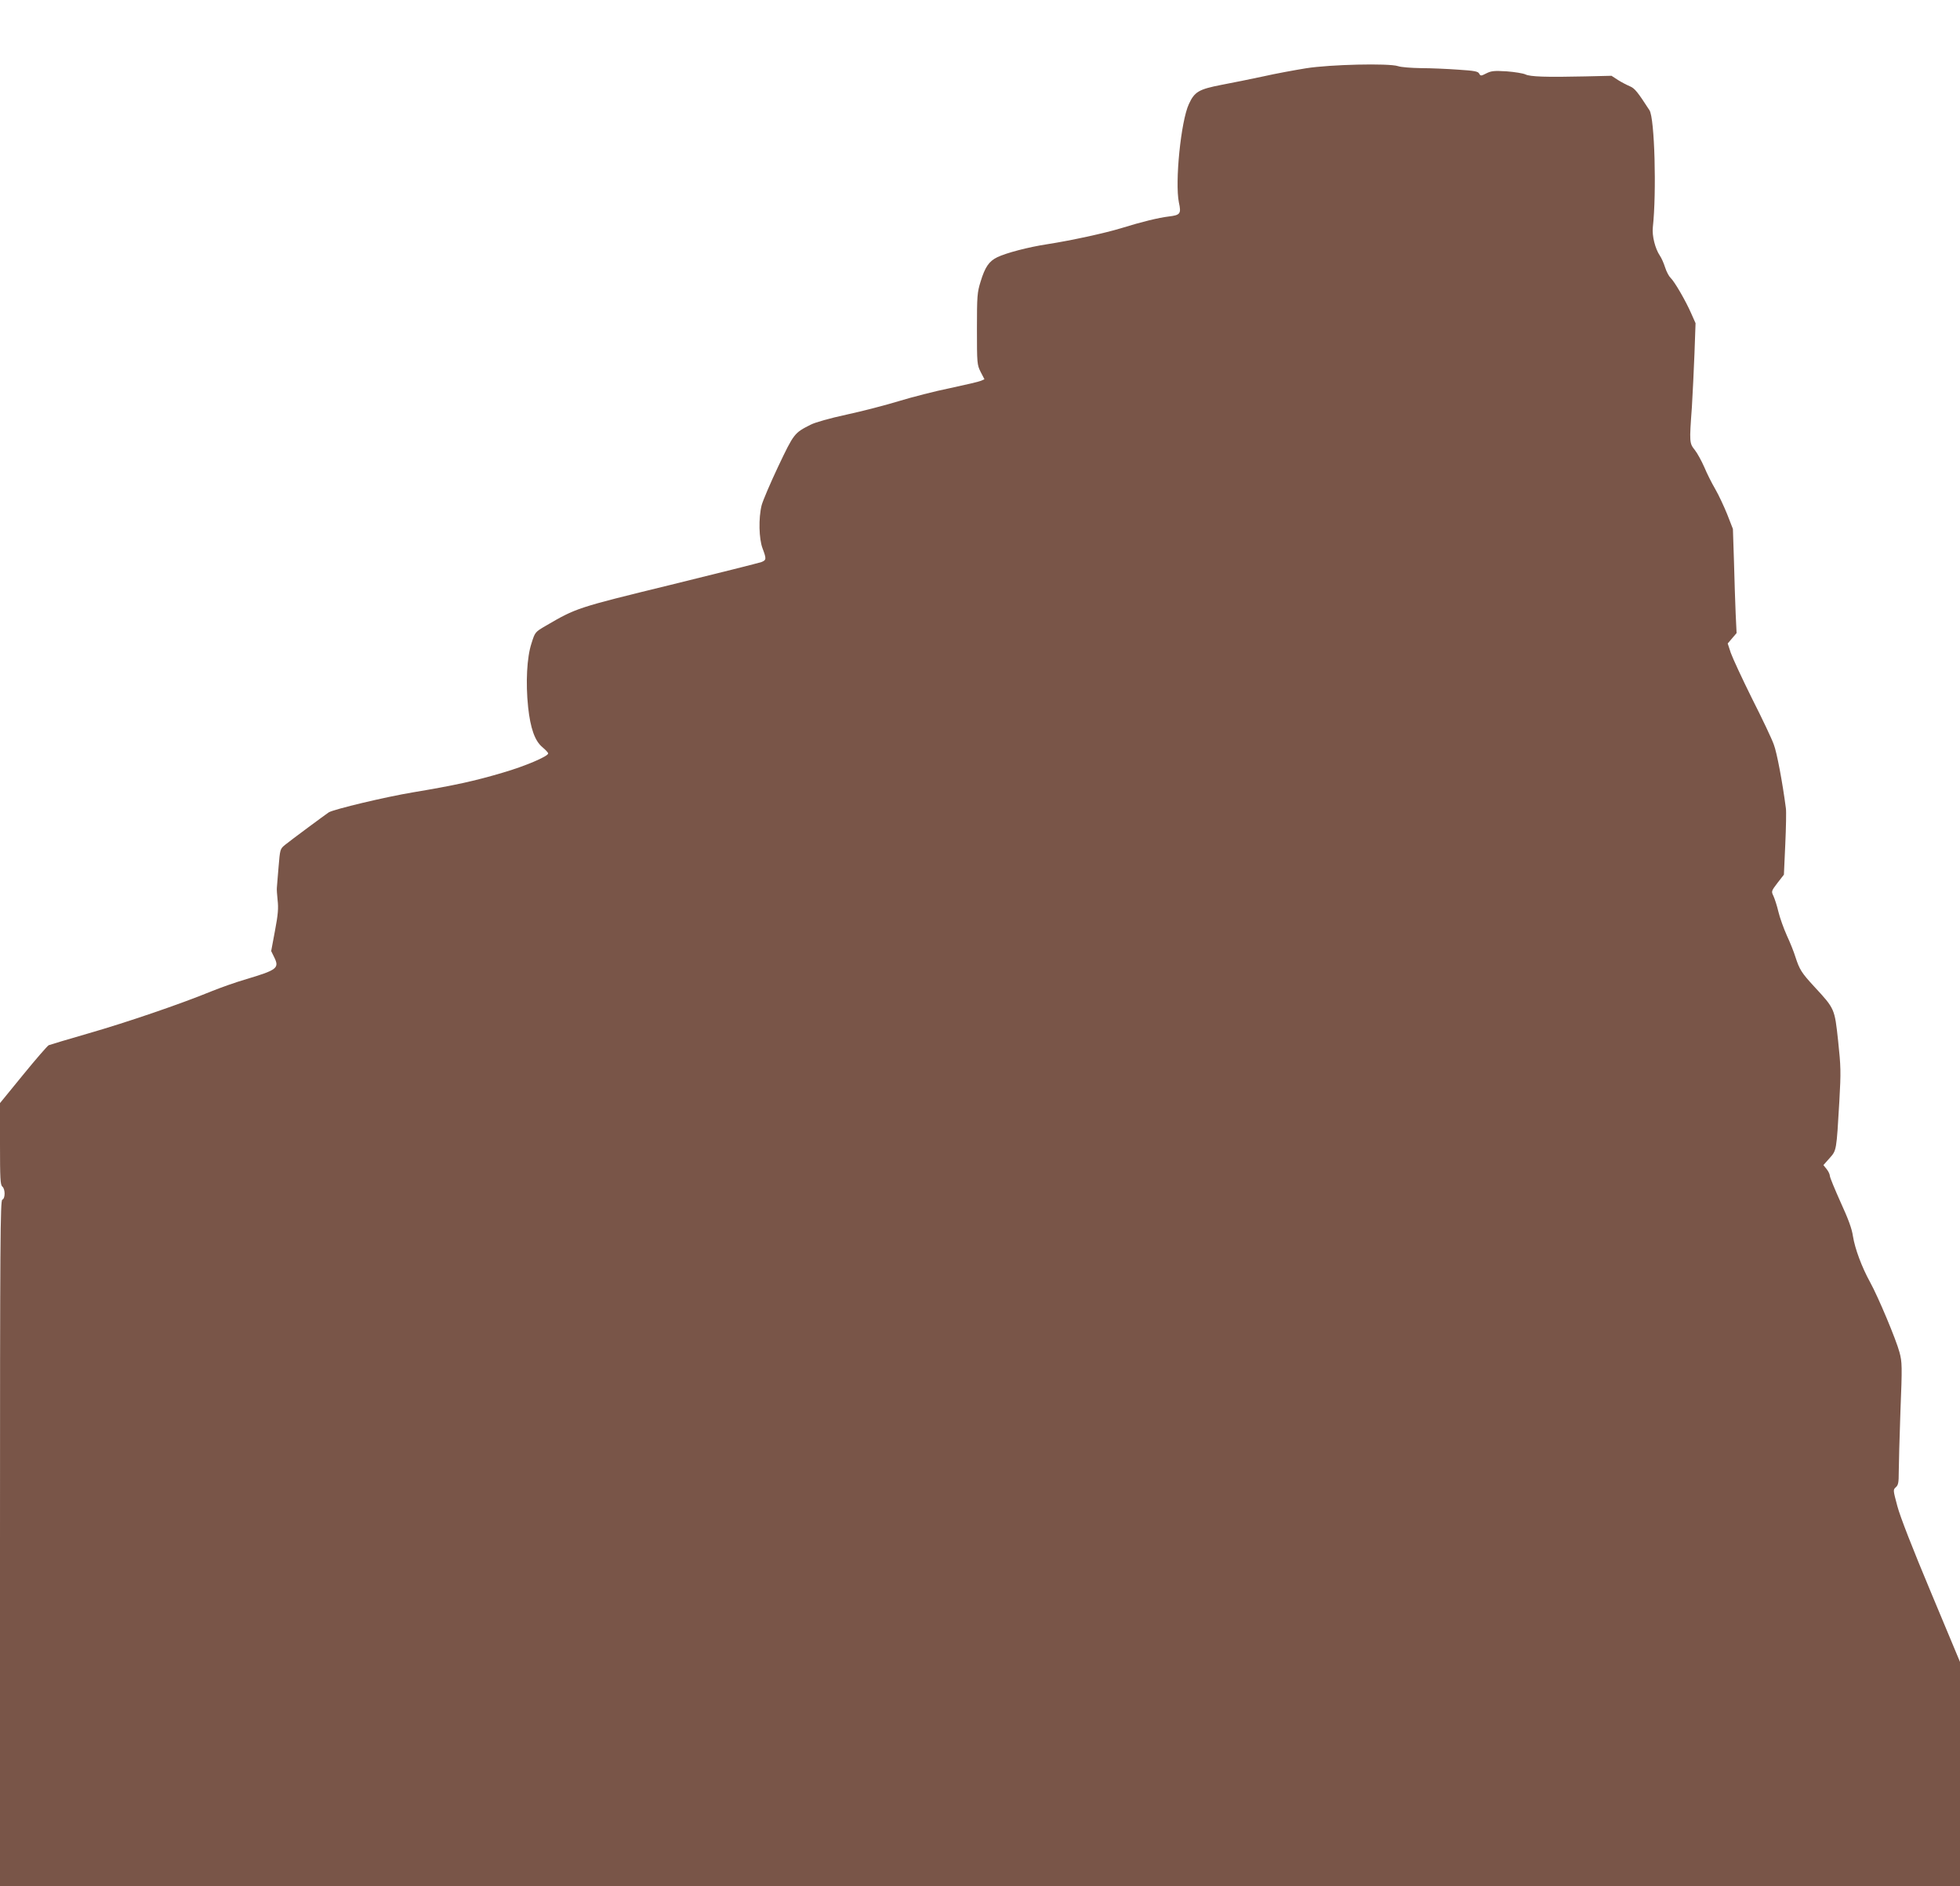
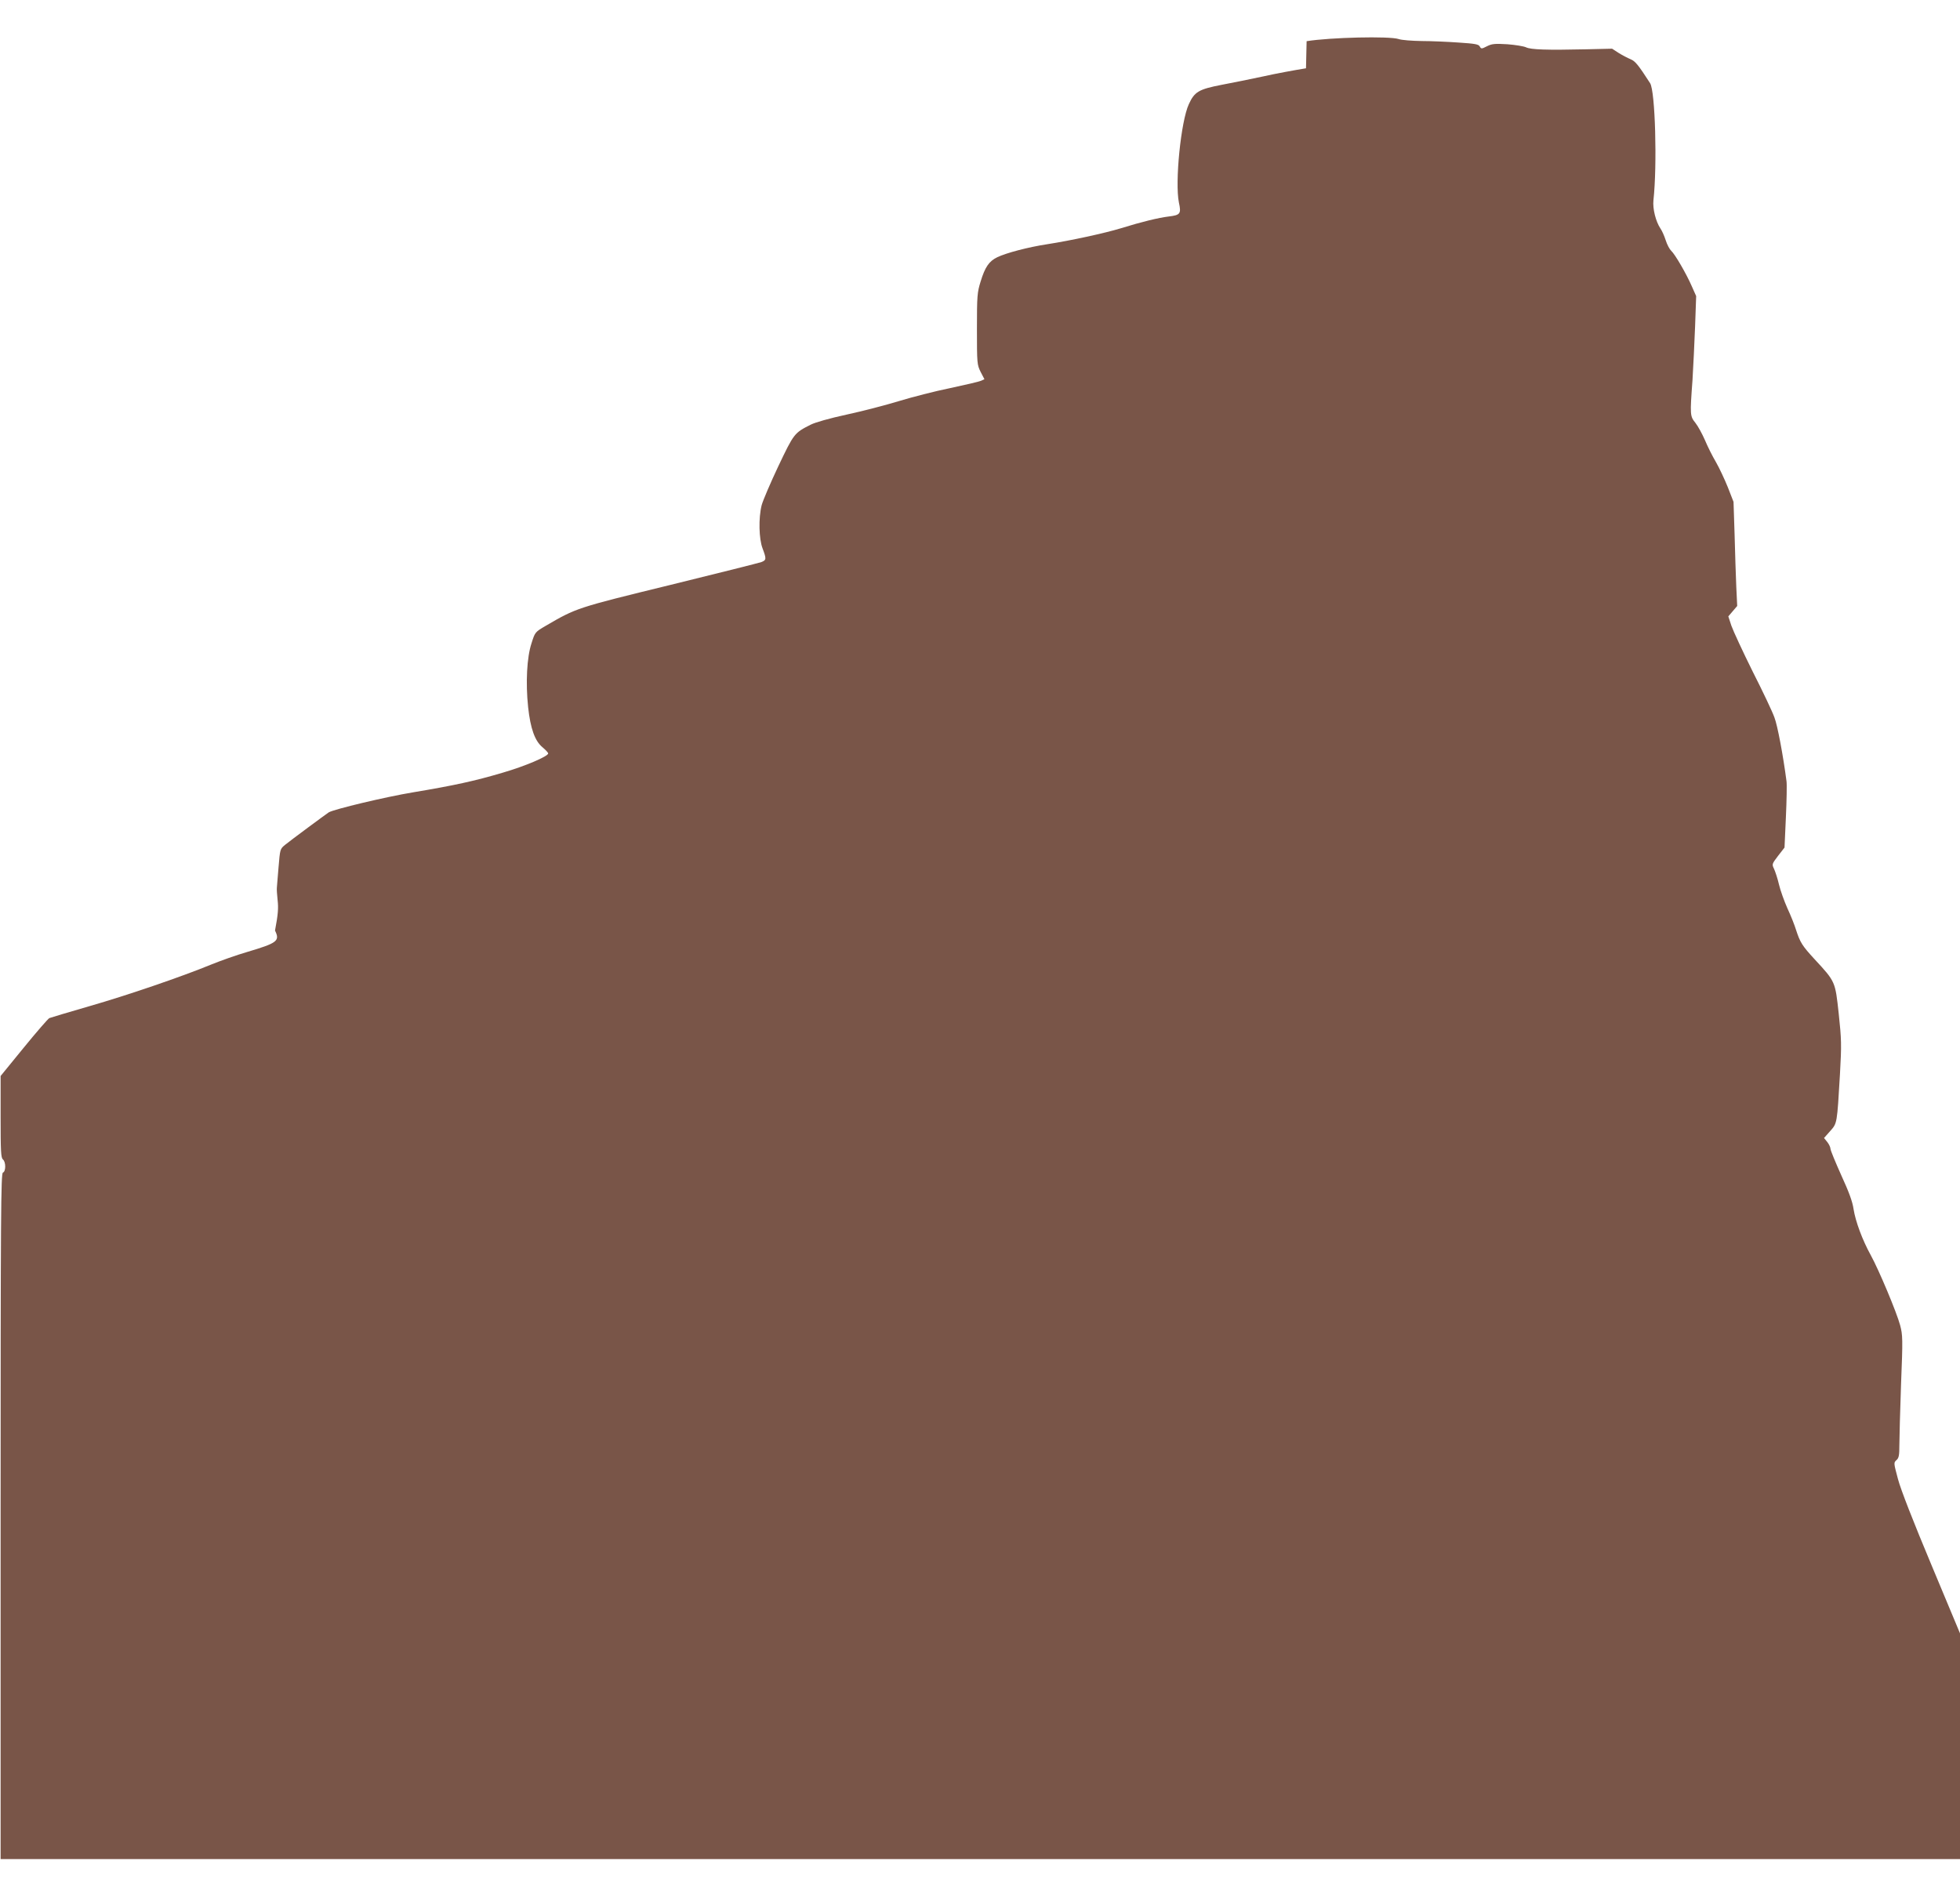
<svg xmlns="http://www.w3.org/2000/svg" version="1.0" width="1280pt" height="1232pt" viewBox="0 0 1280 1232" preserveAspectRatio="xMidYMid meet">
  <g transform="translate(0,1232) scale(0.1,-0.1)" fill="#795548" stroke="none">
-     <path d="M8529 11874 c-74 -12 -200 -35 -279 -53 -80 -17 -202 -42 -272 -55 -149 -29 -177 -45 -214 -126 -52 -111 -92 -511 -65 -643 16 -73 9 -82 -66 -91 -67 -8 -178 -35 -313 -77 -109 -33 -326 -80 -480 -104 -125 -19 -269 -57 -327 -85 -54 -26 -80 -64 -109 -159 -22 -71 -24 -92 -24 -309 0 -227 1 -234 24 -281 l25 -48 -22 -10 c-13 -6 -104 -27 -202 -48 -99 -20 -250 -59 -335 -85 -85 -26 -239 -66 -341 -88 -111 -24 -206 -51 -235 -66 -107 -54 -109 -57 -211 -271 -52 -110 -101 -225 -109 -255 -21 -84 -18 -219 6 -282 26 -69 25 -76 -7 -89 -16 -6 -284 -73 -597 -150 -610 -149 -612 -150 -811 -266 -70 -41 -71 -41 -94 -115 -30 -90 -39 -257 -22 -417 15 -139 44 -221 94 -262 20 -17 37 -35 37 -40 0 -19 -150 -83 -294 -125 -188 -56 -324 -85 -587 -129 -181 -30 -516 -110 -552 -131 -21 -14 -251 -184 -285 -212 -33 -27 -33 -28 -43 -147 -5 -66 -11 -127 -11 -135 -1 -8 1 -44 5 -80 6 -51 3 -93 -17 -198 l-25 -134 21 -43 c33 -68 16 -81 -182 -140 -69 -20 -173 -57 -232 -81 -197 -81 -551 -202 -798 -273 -135 -39 -252 -74 -262 -78 -9 -5 -84 -91 -167 -193 l-151 -185 0 -266 c0 -225 2 -268 15 -279 20 -16 20 -79 0 -86 -13 -5 -15 -264 -15 -2245 l0 -2239 6400 0 6400 0 0 733 0 732 -190 455 c-117 279 -202 496 -219 562 -28 105 -29 107 -10 124 16 14 19 31 19 98 0 45 5 224 11 398 12 296 11 321 -6 385 -22 83 -139 362 -192 458 -55 100 -99 219 -112 300 -7 50 -31 114 -81 223 -38 85 -70 162 -70 172 0 9 -9 29 -21 44 l-21 26 40 45 c46 52 45 46 64 371 11 194 10 227 -8 396 -23 211 -21 208 -157 355 -82 89 -95 110 -122 193 -9 30 -34 93 -56 140 -21 47 -46 117 -55 155 -9 39 -24 84 -32 102 -15 31 -15 32 26 86 l42 54 9 199 c5 109 7 215 4 234 -22 169 -59 366 -79 417 -12 35 -76 170 -142 300 -65 131 -127 265 -139 299 l-20 61 29 34 29 34 -6 125 c-3 69 -8 222 -11 340 l-7 215 -37 95 c-21 52 -56 127 -78 165 -23 39 -55 103 -72 144 -18 41 -46 92 -62 112 -35 44 -36 49 -19 279 5 85 13 244 17 352 l7 197 -28 63 c-36 83 -110 210 -135 233 -10 9 -27 40 -36 69 -9 28 -24 62 -34 76 -31 46 -52 130 -46 185 25 227 12 714 -22 765 -77 119 -96 143 -127 156 -19 8 -54 26 -78 41 l-43 28 -170 -4 c-259 -6 -362 -2 -392 13 -15 7 -70 16 -122 20 -82 5 -101 3 -133 -13 -35 -18 -38 -18 -47 -2 -7 15 -31 19 -137 26 -70 5 -180 10 -243 10 -63 1 -131 6 -150 13 -61 20 -445 11 -601 -14z" />
+     <path d="M8529 11874 c-74 -12 -200 -35 -279 -53 -80 -17 -202 -42 -272 -55 -149 -29 -177 -45 -214 -126 -52 -111 -92 -511 -65 -643 16 -73 9 -82 -66 -91 -67 -8 -178 -35 -313 -77 -109 -33 -326 -80 -480 -104 -125 -19 -269 -57 -327 -85 -54 -26 -80 -64 -109 -159 -22 -71 -24 -92 -24 -309 0 -227 1 -234 24 -281 l25 -48 -22 -10 c-13 -6 -104 -27 -202 -48 -99 -20 -250 -59 -335 -85 -85 -26 -239 -66 -341 -88 -111 -24 -206 -51 -235 -66 -107 -54 -109 -57 -211 -271 -52 -110 -101 -225 -109 -255 -21 -84 -18 -219 6 -282 26 -69 25 -76 -7 -89 -16 -6 -284 -73 -597 -150 -610 -149 -612 -150 -811 -266 -70 -41 -71 -41 -94 -115 -30 -90 -39 -257 -22 -417 15 -139 44 -221 94 -262 20 -17 37 -35 37 -40 0 -19 -150 -83 -294 -125 -188 -56 -324 -85 -587 -129 -181 -30 -516 -110 -552 -131 -21 -14 -251 -184 -285 -212 -33 -27 -33 -28 -43 -147 -5 -66 -11 -127 -11 -135 -1 -8 1 -44 5 -80 6 -51 3 -93 -17 -198 c33 -68 16 -81 -182 -140 -69 -20 -173 -57 -232 -81 -197 -81 -551 -202 -798 -273 -135 -39 -252 -74 -262 -78 -9 -5 -84 -91 -167 -193 l-151 -185 0 -266 c0 -225 2 -268 15 -279 20 -16 20 -79 0 -86 -13 -5 -15 -264 -15 -2245 l0 -2239 6400 0 6400 0 0 733 0 732 -190 455 c-117 279 -202 496 -219 562 -28 105 -29 107 -10 124 16 14 19 31 19 98 0 45 5 224 11 398 12 296 11 321 -6 385 -22 83 -139 362 -192 458 -55 100 -99 219 -112 300 -7 50 -31 114 -81 223 -38 85 -70 162 -70 172 0 9 -9 29 -21 44 l-21 26 40 45 c46 52 45 46 64 371 11 194 10 227 -8 396 -23 211 -21 208 -157 355 -82 89 -95 110 -122 193 -9 30 -34 93 -56 140 -21 47 -46 117 -55 155 -9 39 -24 84 -32 102 -15 31 -15 32 26 86 l42 54 9 199 c5 109 7 215 4 234 -22 169 -59 366 -79 417 -12 35 -76 170 -142 300 -65 131 -127 265 -139 299 l-20 61 29 34 29 34 -6 125 c-3 69 -8 222 -11 340 l-7 215 -37 95 c-21 52 -56 127 -78 165 -23 39 -55 103 -72 144 -18 41 -46 92 -62 112 -35 44 -36 49 -19 279 5 85 13 244 17 352 l7 197 -28 63 c-36 83 -110 210 -135 233 -10 9 -27 40 -36 69 -9 28 -24 62 -34 76 -31 46 -52 130 -46 185 25 227 12 714 -22 765 -77 119 -96 143 -127 156 -19 8 -54 26 -78 41 l-43 28 -170 -4 c-259 -6 -362 -2 -392 13 -15 7 -70 16 -122 20 -82 5 -101 3 -133 -13 -35 -18 -38 -18 -47 -2 -7 15 -31 19 -137 26 -70 5 -180 10 -243 10 -63 1 -131 6 -150 13 -61 20 -445 11 -601 -14z" />
  </g>
</svg>